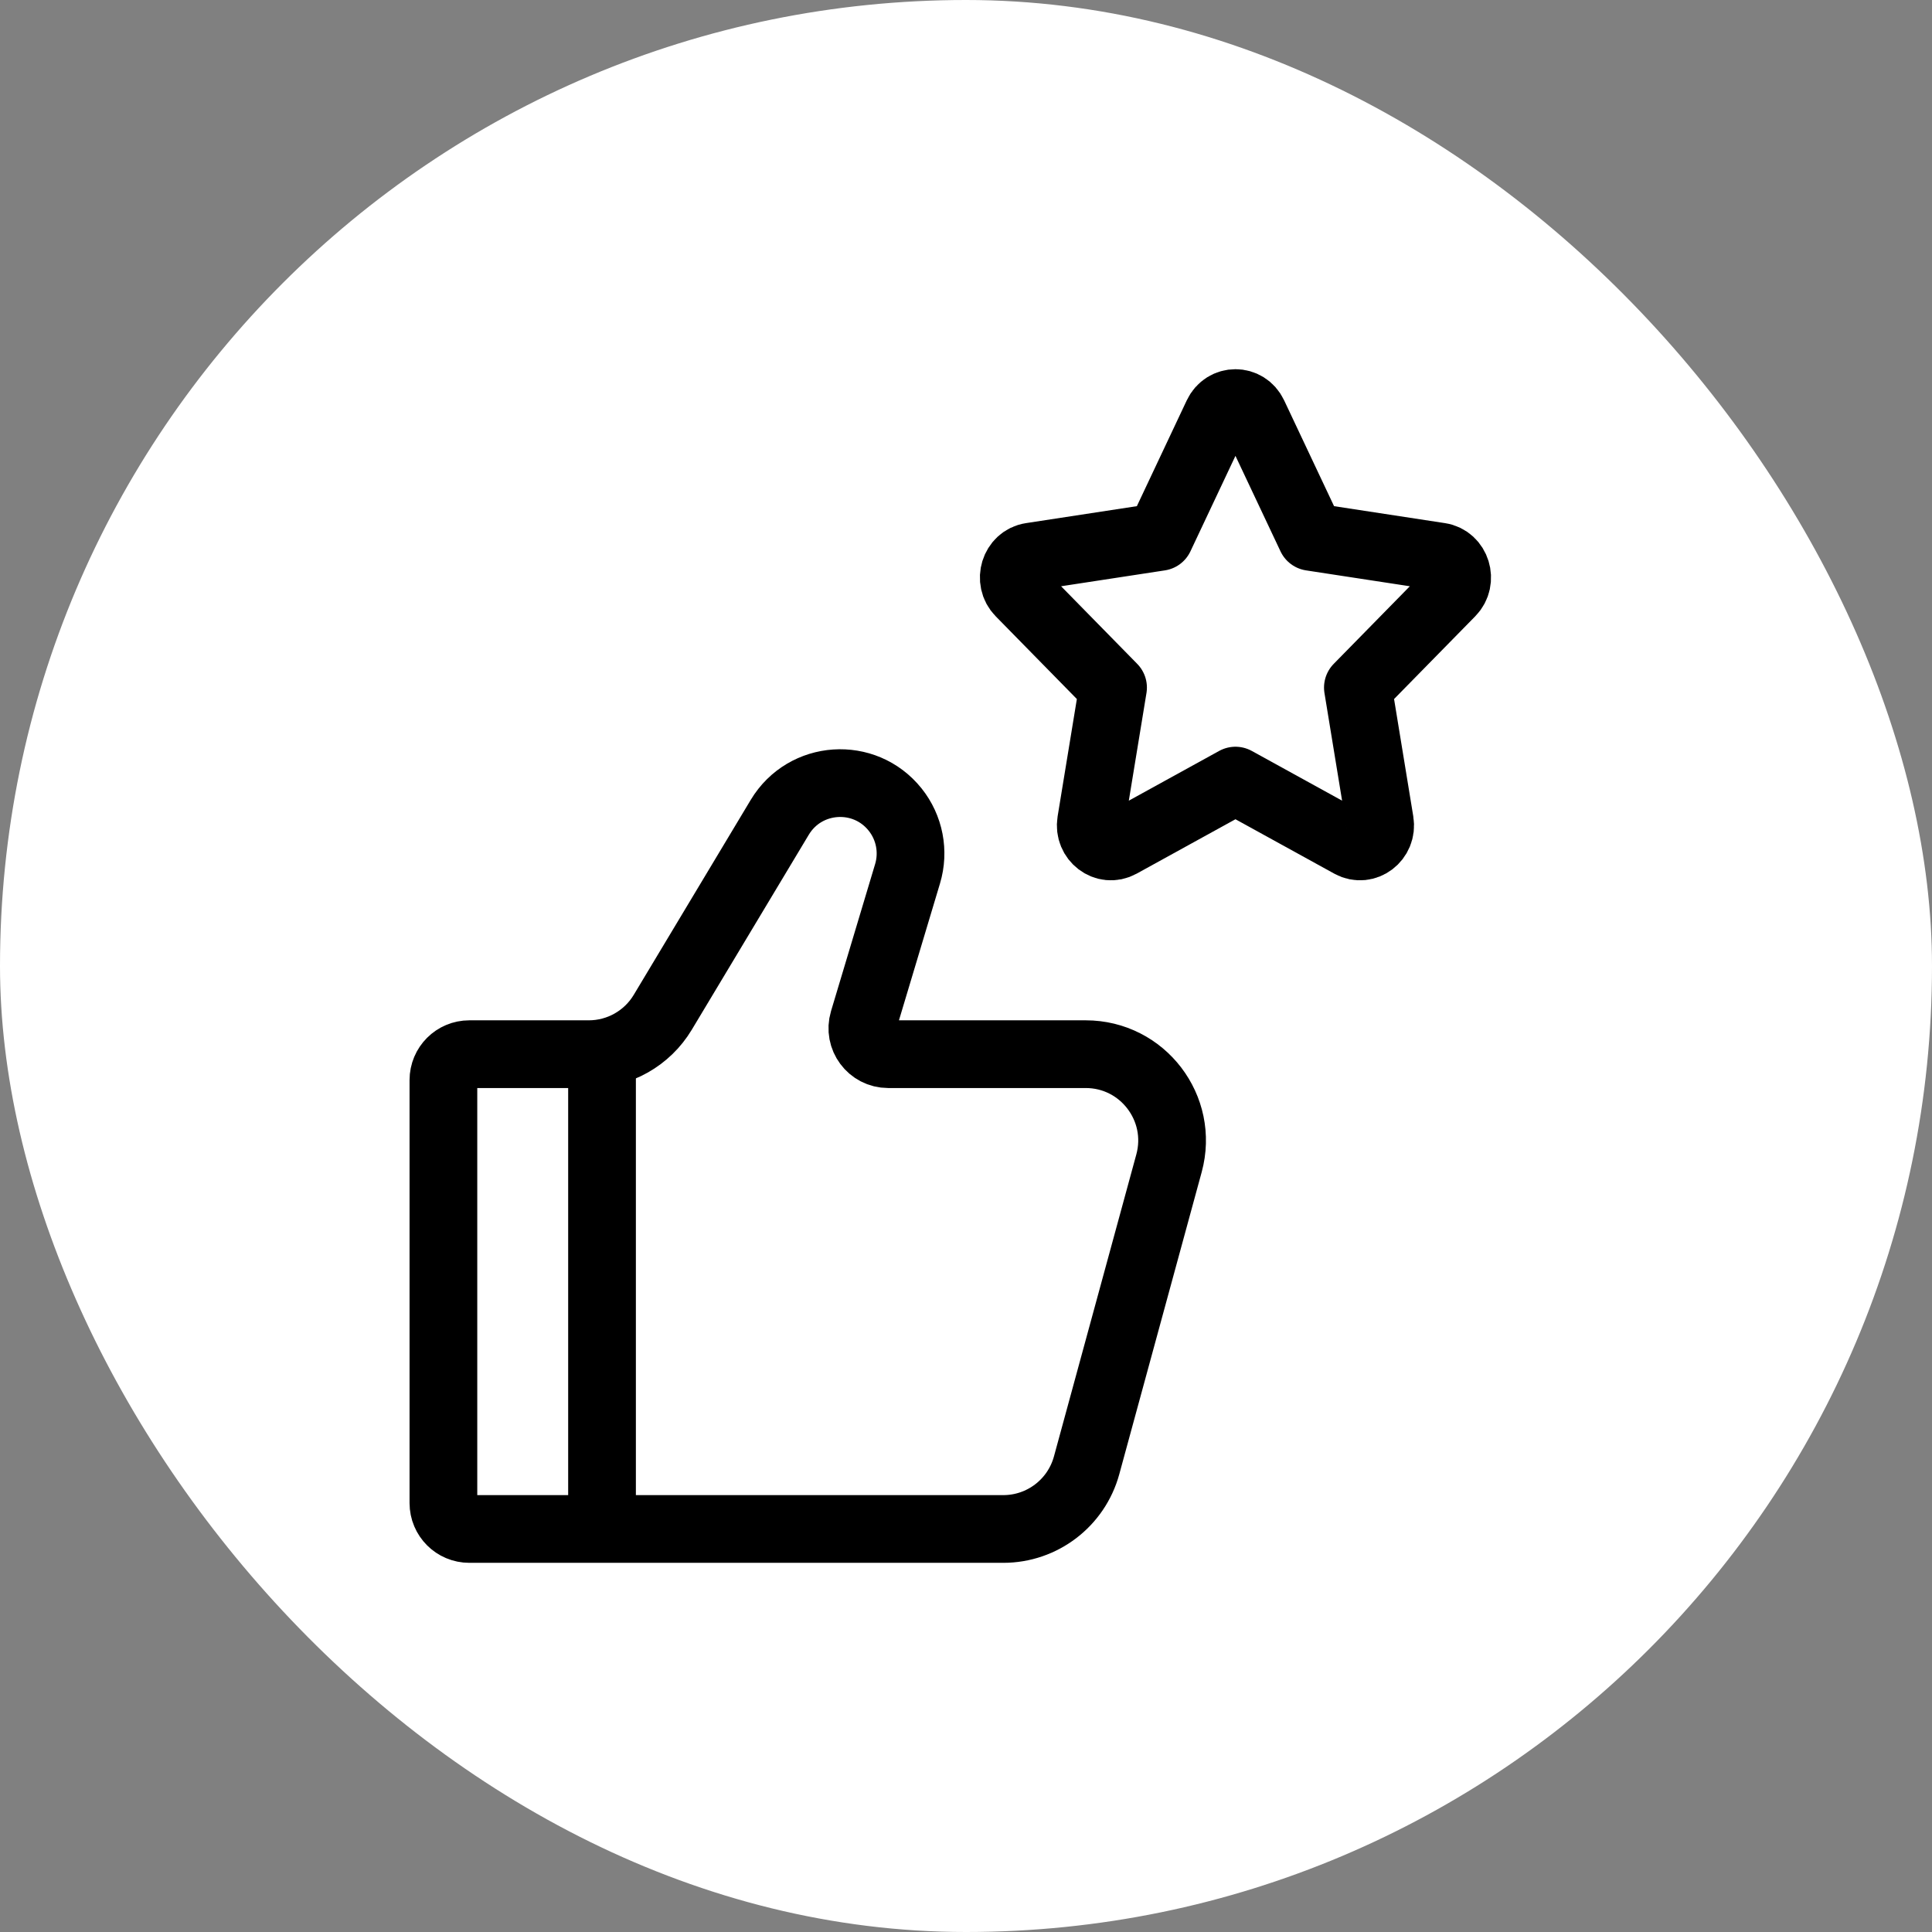
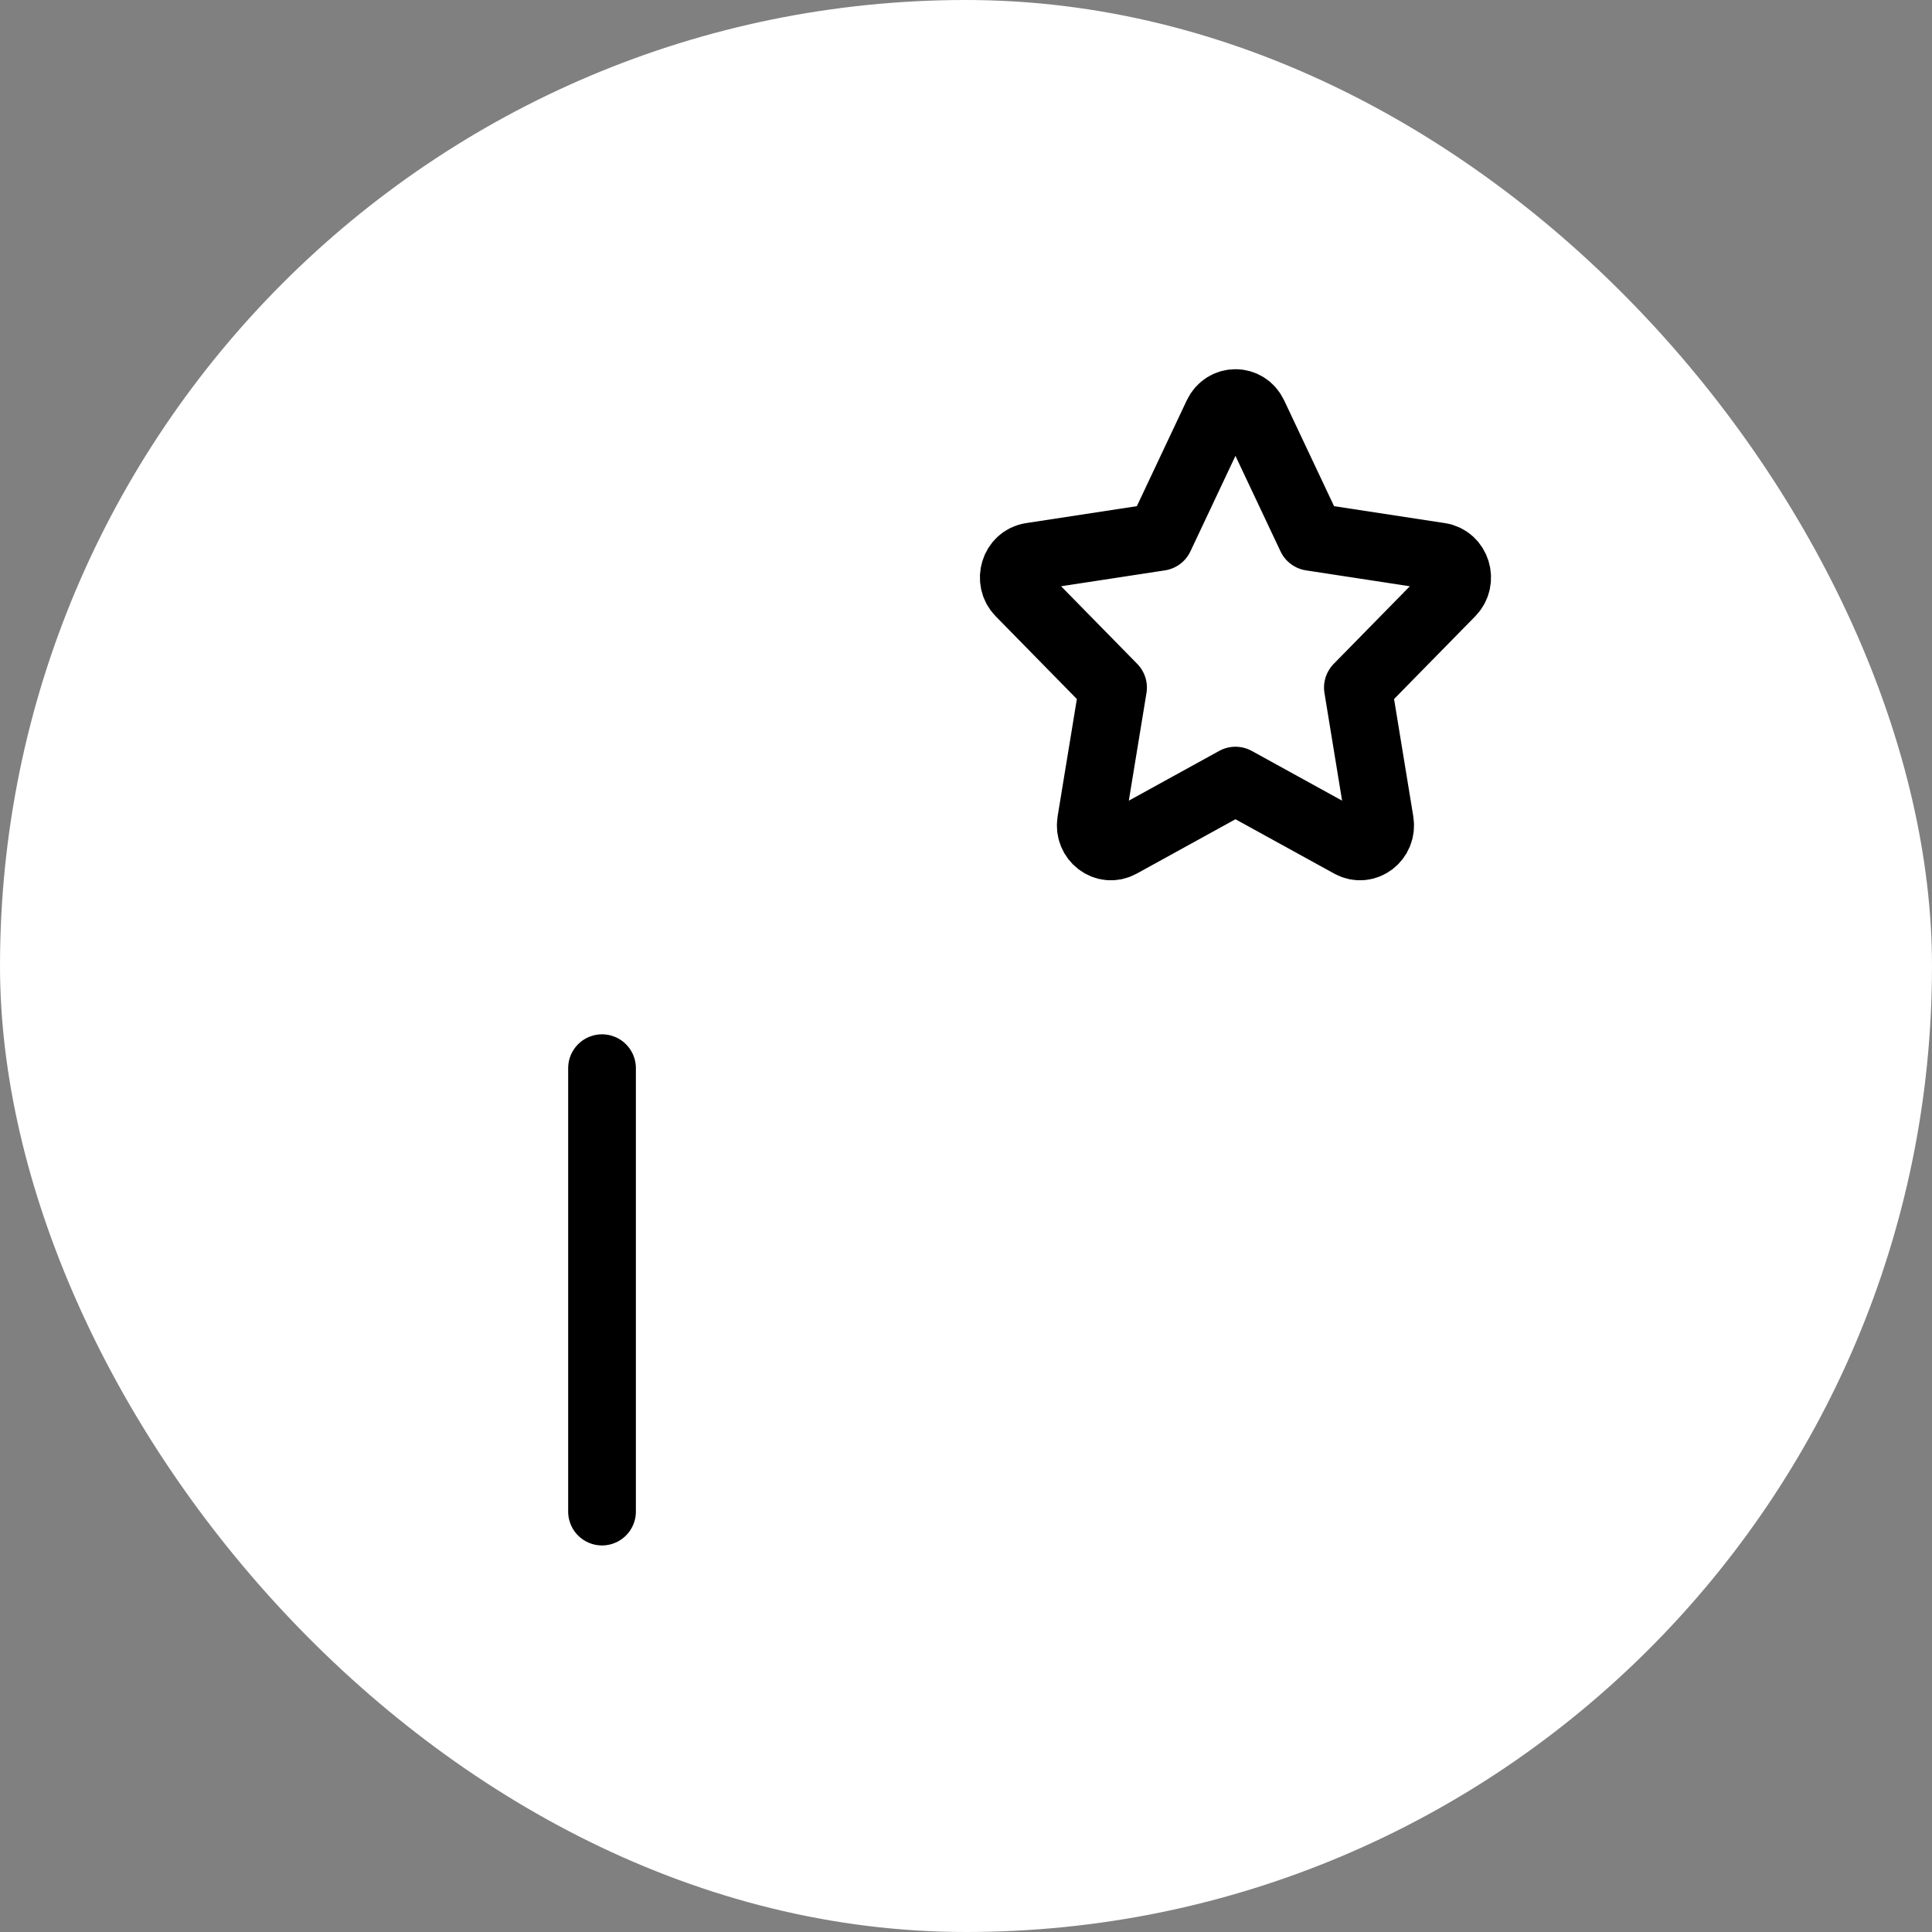
<svg xmlns="http://www.w3.org/2000/svg" width="61" height="61" viewBox="0 0 61 61" fill="none">
  <rect x="0" y="0" width="61" height="61" fill="#808080" stroke="none" />
  <rect width="61" height="61" rx="30.5" fill="white" />
  <path d="M36.619 16.952L38.437 13.097C38.671 12.602 39.345 12.602 39.578 13.097L41.397 16.952L45.463 17.574C45.985 17.654 46.193 18.325 45.815 18.71L42.873 21.709L43.567 25.946C43.657 26.49 43.111 26.904 42.644 26.648L39.008 24.646L35.372 26.648C34.905 26.904 34.359 26.49 34.448 25.946L35.143 21.709L32.201 18.71C31.823 18.325 32.031 17.654 32.553 17.574L36.619 16.952Z" stroke="black" stroke-width="2.138" stroke-linecap="round" stroke-linejoin="round" />
-   <path d="M31.678 48.275H14.818C14.366 48.275 14 47.909 14 47.457V34.102C14 33.65 14.366 33.284 14.818 33.284H18.589C19.547 33.284 20.434 32.782 20.926 31.961L24.62 25.805C25.417 24.477 27.294 24.35 28.262 25.56C28.718 26.13 28.865 26.888 28.655 27.587L27.262 32.232C27.105 32.756 27.497 33.284 28.045 33.284H34.28C36.077 33.284 37.382 34.993 36.91 36.727L34.308 46.266C33.984 47.452 32.907 48.275 31.678 48.275Z" stroke="black" stroke-width="2.138" stroke-linecap="round" />
  <path d="M19.008 47.726L19.008 33.726" stroke="black" stroke-width="2.138" stroke-linecap="round" stroke-linejoin="round" />
</svg>